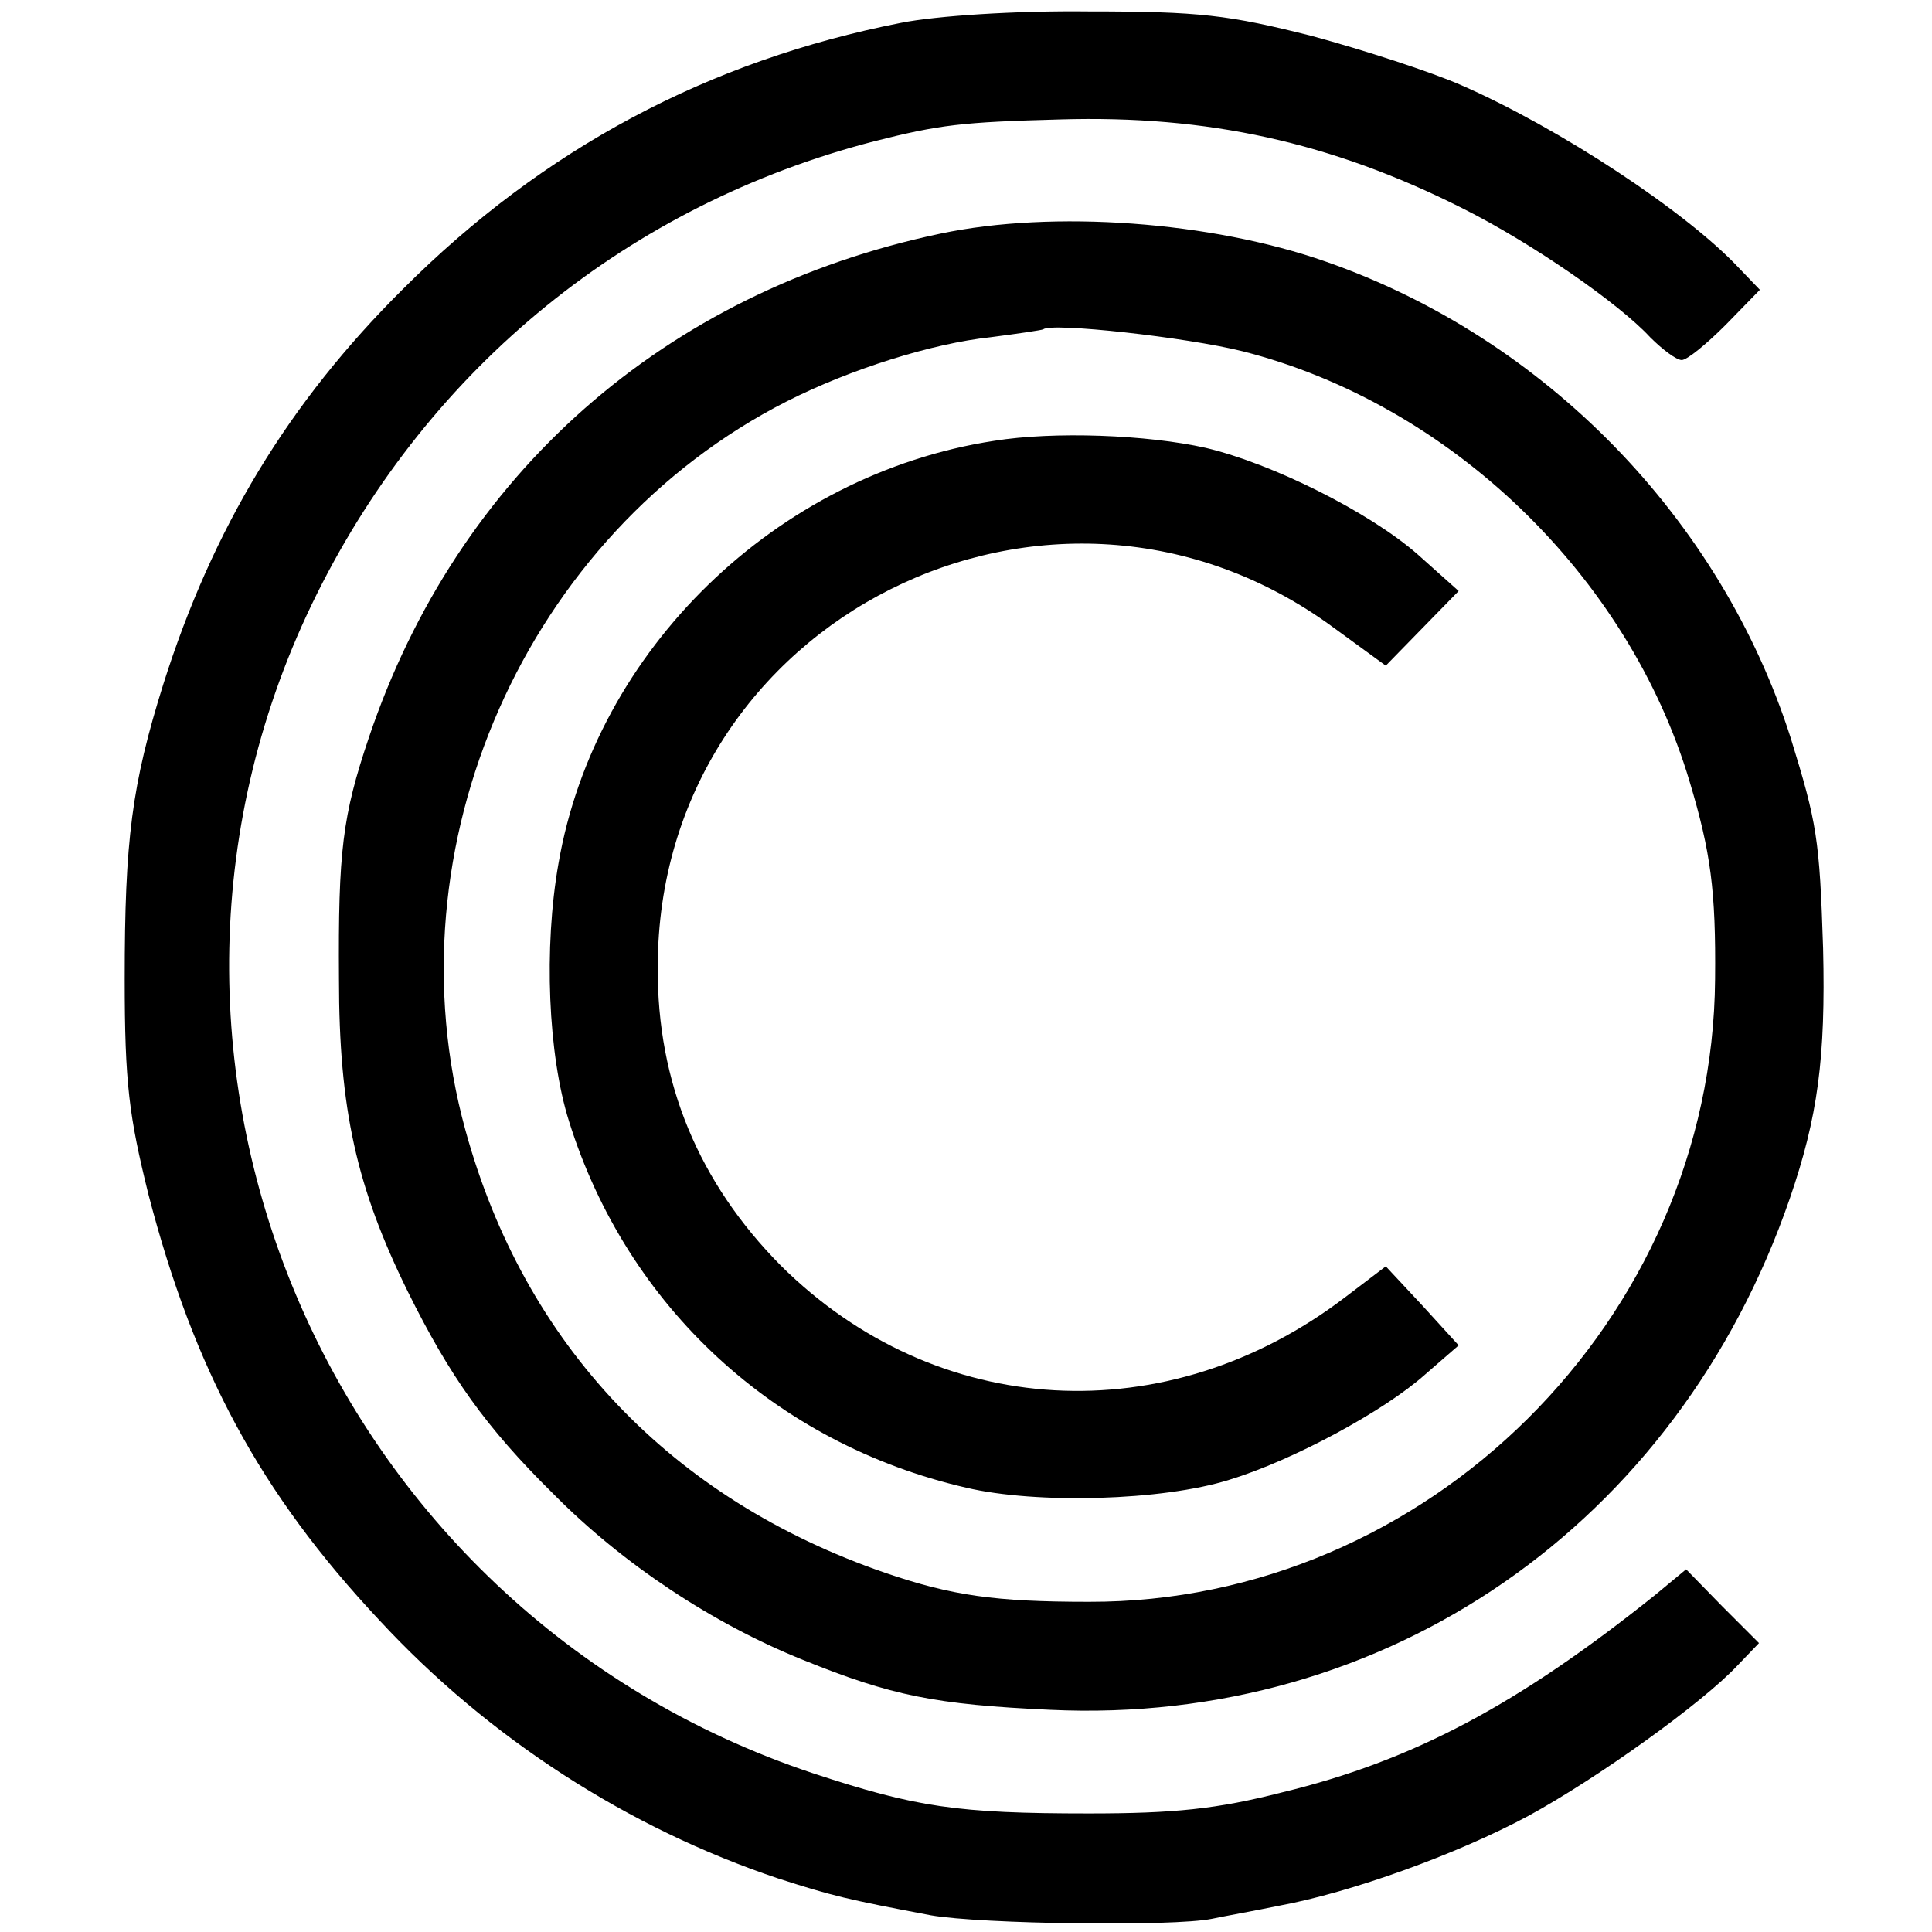
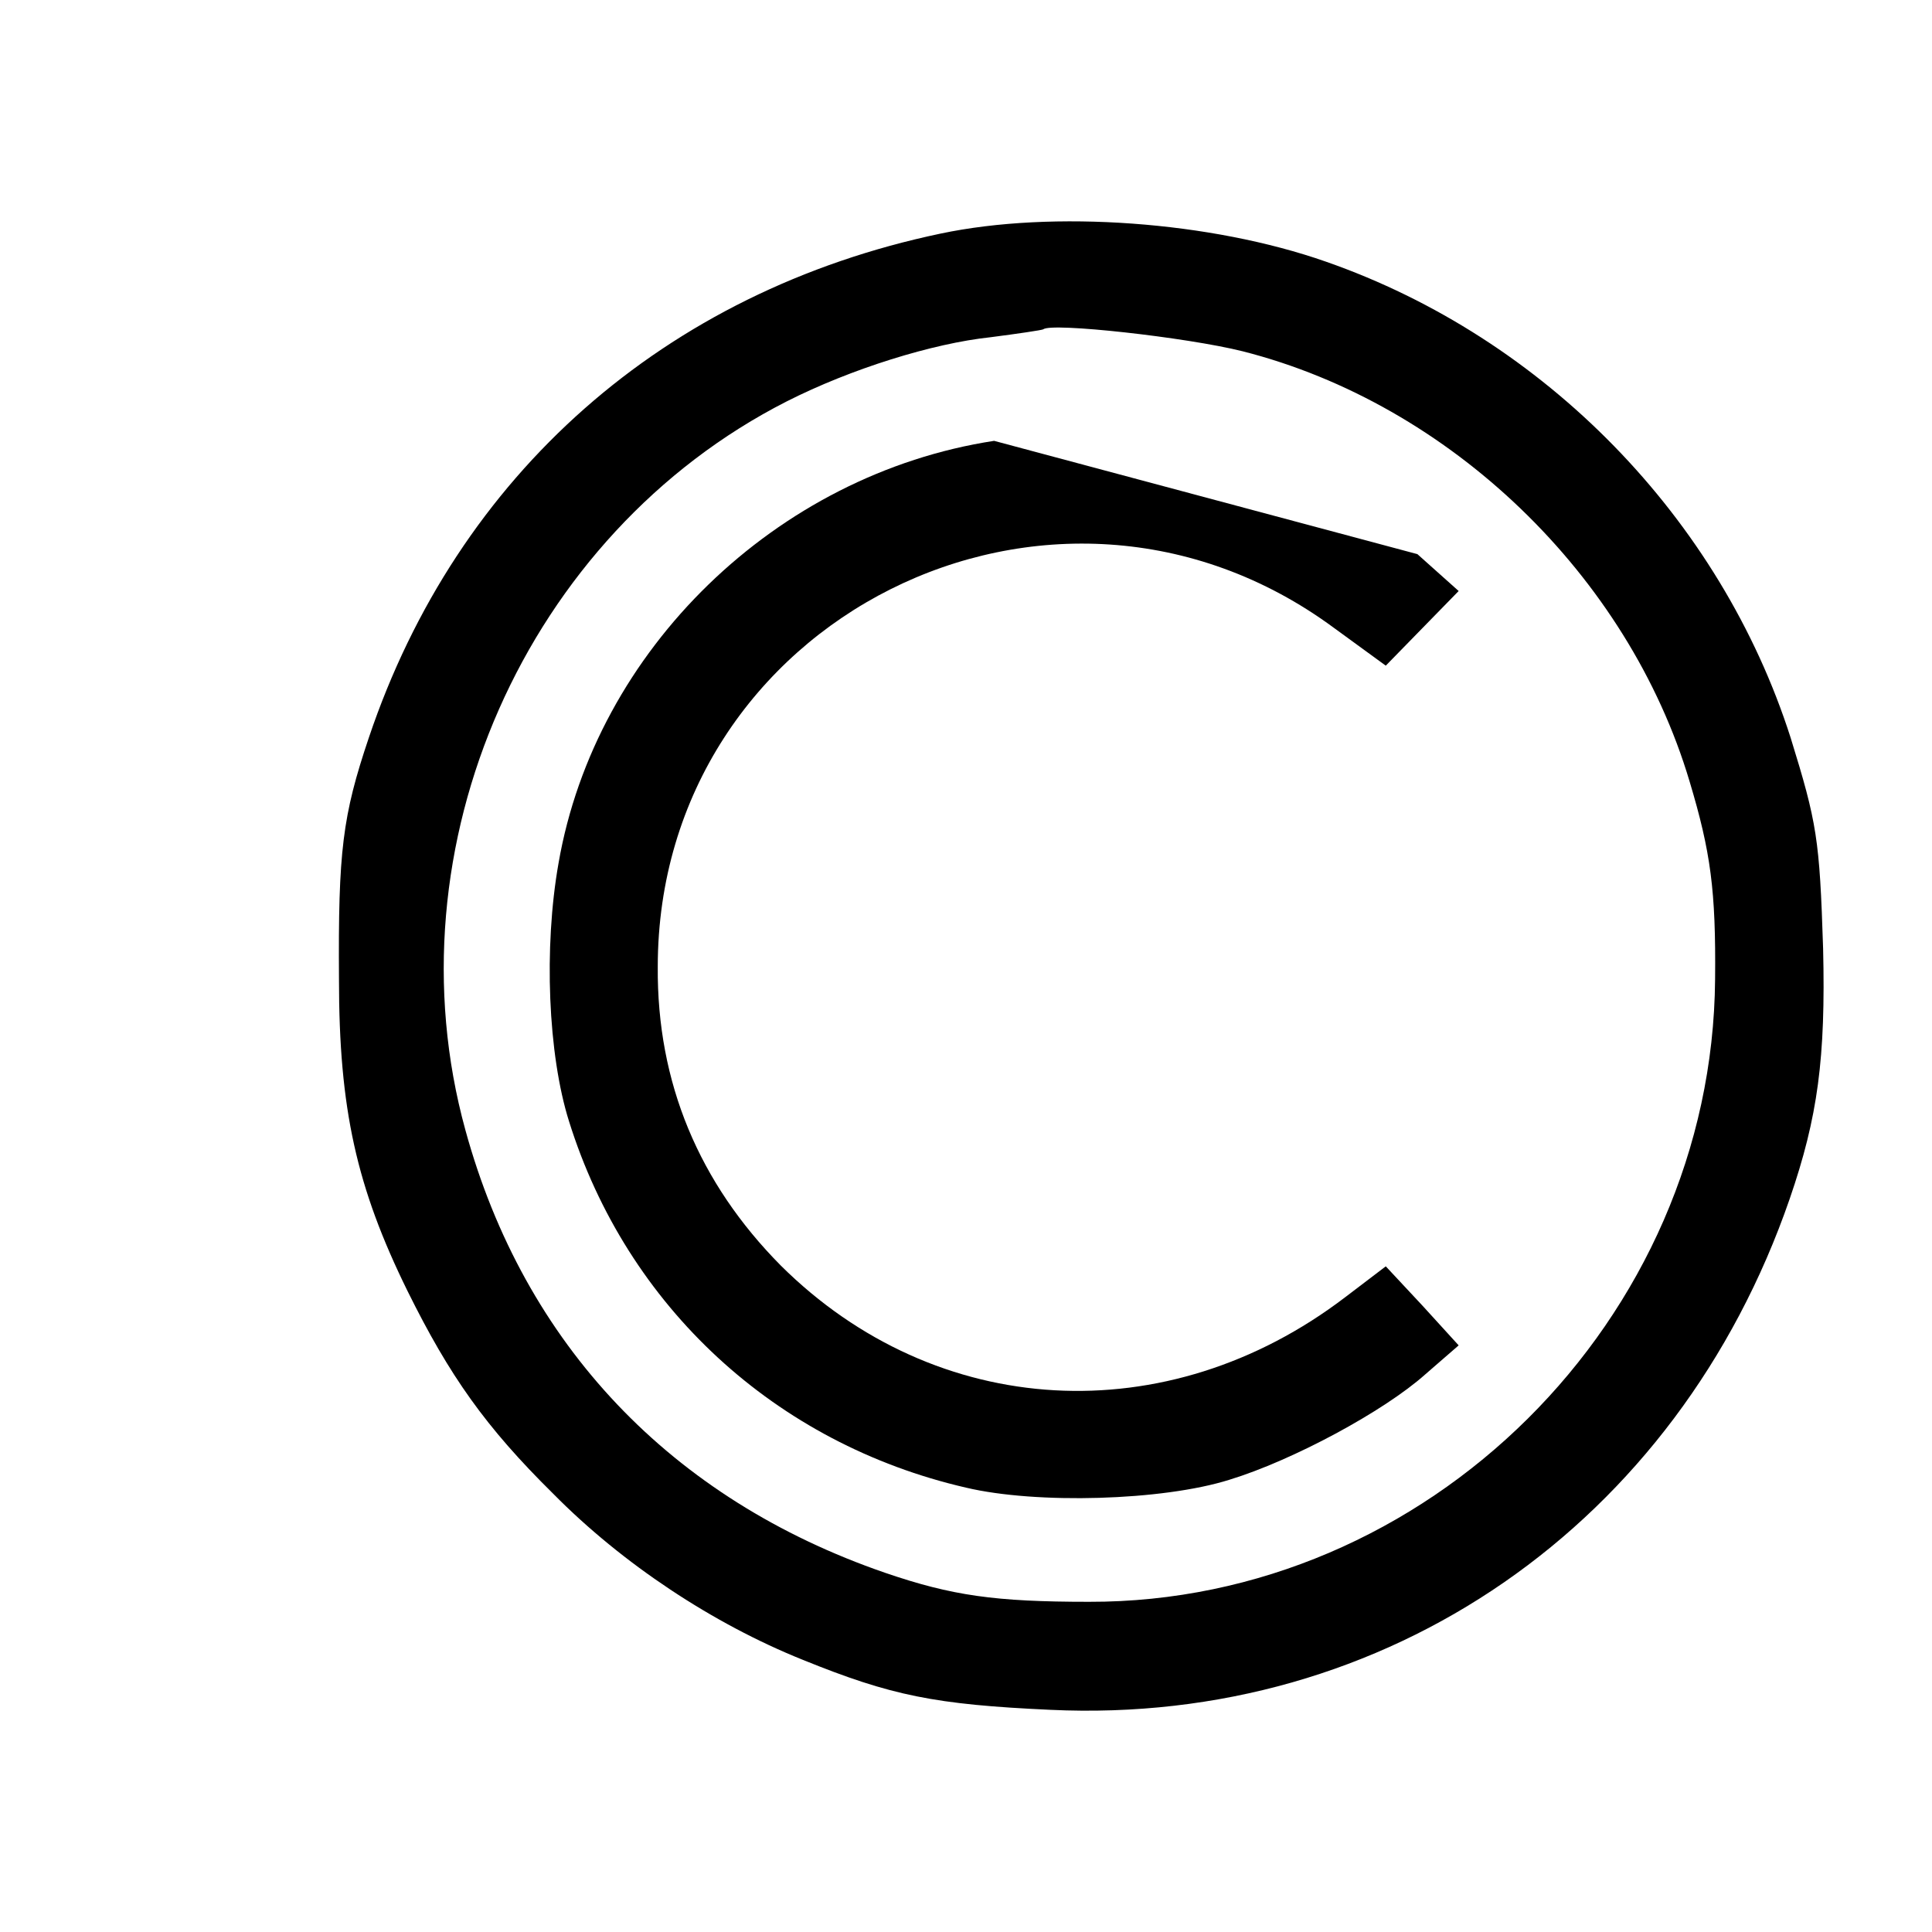
<svg xmlns="http://www.w3.org/2000/svg" version="1.0" width="220pt" height="220pt" viewBox="0 0 220 220" preserveAspectRatio="xMidYMid meet">
  <g transform="translate(0,220) scale(0.1,-0.1)" fill="#000000" stroke="none">
-     <path d="M1026 2174 c-219 -43 -407 -143 -567 -303 -131 -130 -217 -273 -273 -450 -36 -115 -44 -177 -44 -336 0 -119 5 -156 27 -245 52 -200 127 -340 263 -485 125 -135 284 -237 454 -294 62 -20 79 -24 174 -42 57 -10 276 -13 320 -4 14 3 48 9 77 15 81 15 201 58 283 102 79 43 199 129 239 172 l24 25 -42 42 -41 42 -35 -29 c-156 -125 -276 -189 -425 -225 -74 -19 -123 -24 -220 -24 -150 0 -197 7 -315 46 -557 186 -824 821 -564 1343 129 259 356 443 634 515 75 19 100 22 212 25 168 5 309 -26 458 -101 78 -39 178 -108 214 -147 14 -14 30 -26 36 -26 6 0 28 18 50 40 l39 40 -24 25 c-60 64 -204 159 -316 208 -34 15 -111 40 -170 56 -95 24 -128 28 -254 28 -83 1 -174 -5 -214 -13z" />
    <path d="M1071 1934 c-314 -66 -550 -274 -651 -574 -30 -89 -35 -129 -34 -275 0 -148 20 -237 78 -355 48 -97 89 -155 166 -231 79 -80 182 -148 284 -189 101 -41 151 -51 282 -57 383 -18 714 211 842 582 32 93 41 160 38 285 -4 125 -7 143 -37 240 -80 250 -280 455 -529 542 -131 46 -311 59 -439 32z m344 -134 c236 -60 439 -255 509 -490 24 -80 30 -124 29 -225 -3 -388 -328 -710 -713 -709 -107 0 -156 7 -232 33 -244 84 -411 260 -478 504 -89 323 69 679 366 830 73 37 166 66 232 73 31 4 58 8 60 9 9 8 163 -9 227 -25z" />
-     <path d="M1132 1698 c-248 -38 -454 -238 -496 -481 -17 -96 -12 -218 12 -294 66 -211 235 -367 452 -417 80 -19 224 -15 300 9 72 22 176 78 223 120 l38 33 -41 45 -42 45 -46 -35 c-203 -155 -466 -140 -643 36 -93 94 -141 208 -140 340 0 396 450 622 770 386 l59 -43 41 42 42 43 -47 42 c-55 48 -165 103 -241 121 -67 15 -173 19 -241 8z" />
+     <path d="M1132 1698 c-248 -38 -454 -238 -496 -481 -17 -96 -12 -218 12 -294 66 -211 235 -367 452 -417 80 -19 224 -15 300 9 72 22 176 78 223 120 l38 33 -41 45 -42 45 -46 -35 c-203 -155 -466 -140 -643 36 -93 94 -141 208 -140 340 0 396 450 622 770 386 l59 -43 41 42 42 43 -47 42 z" />
  </g>
</svg>